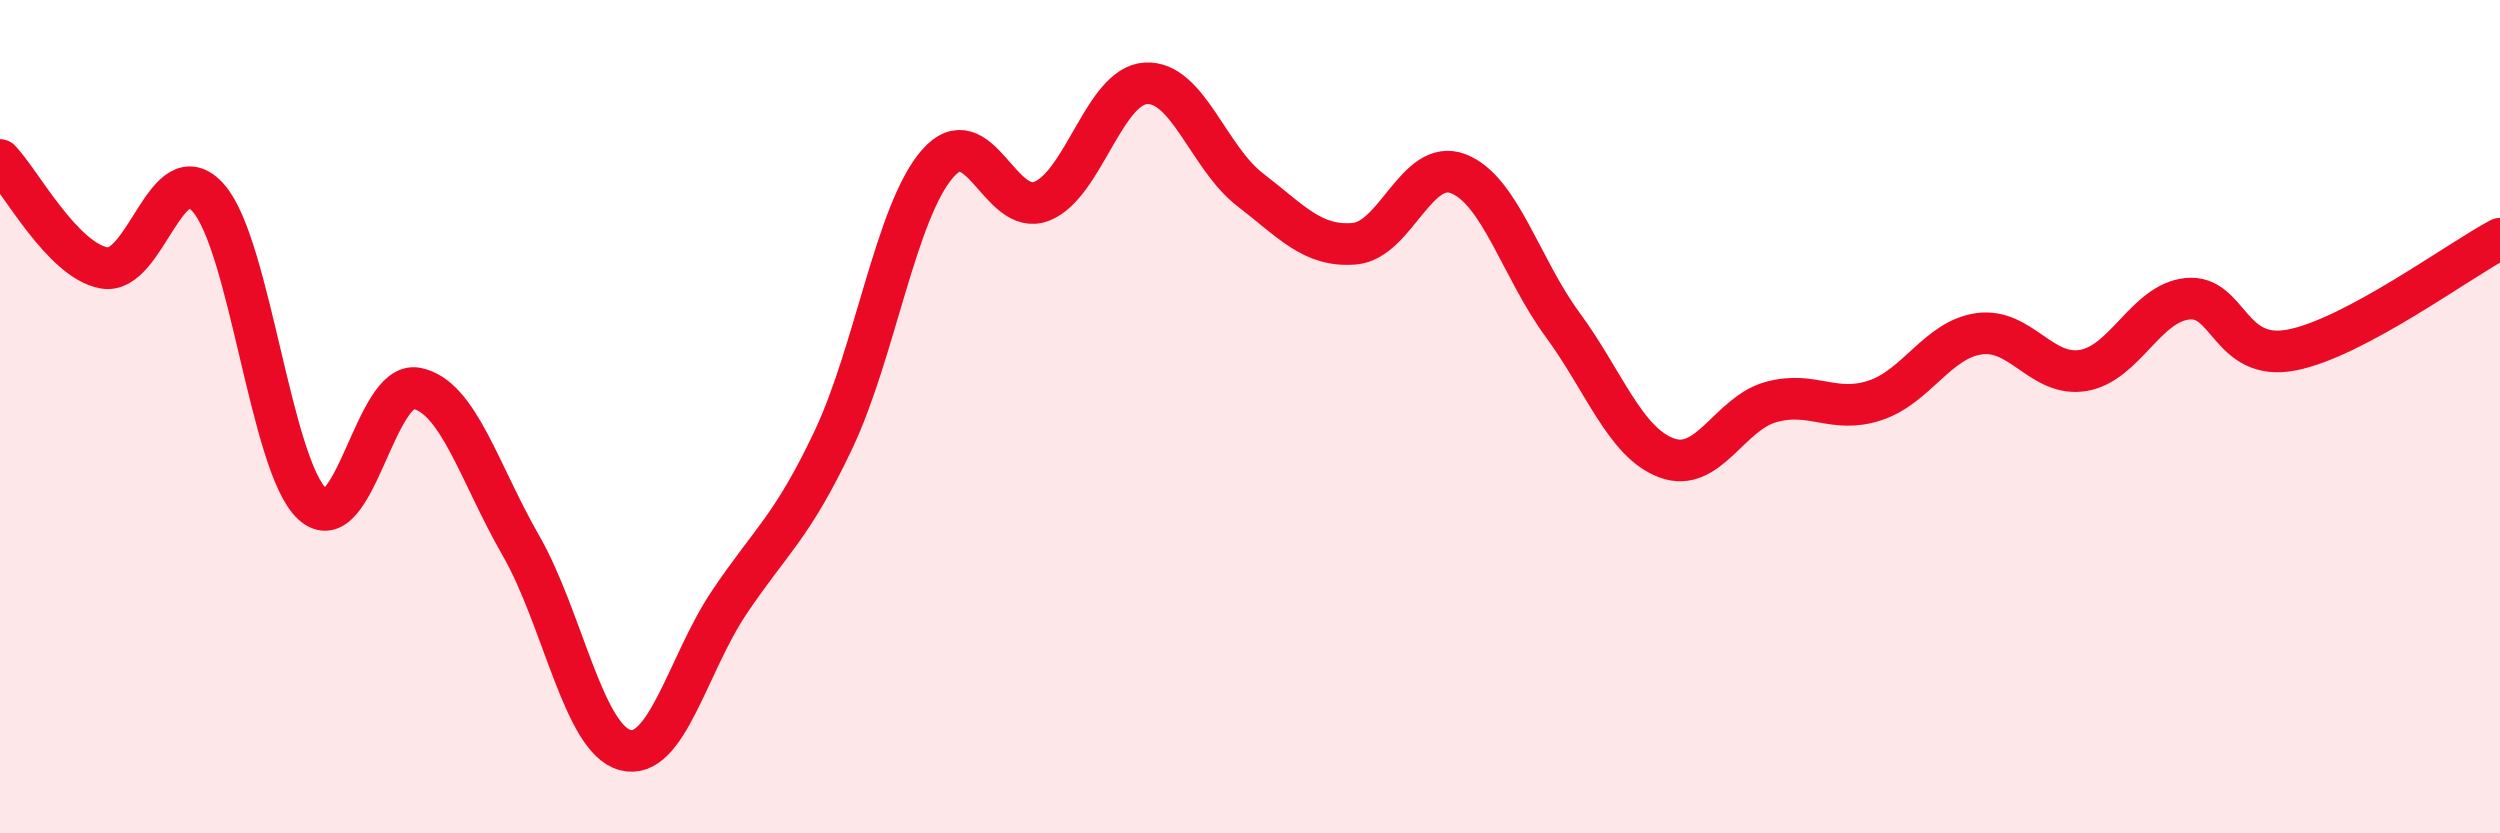
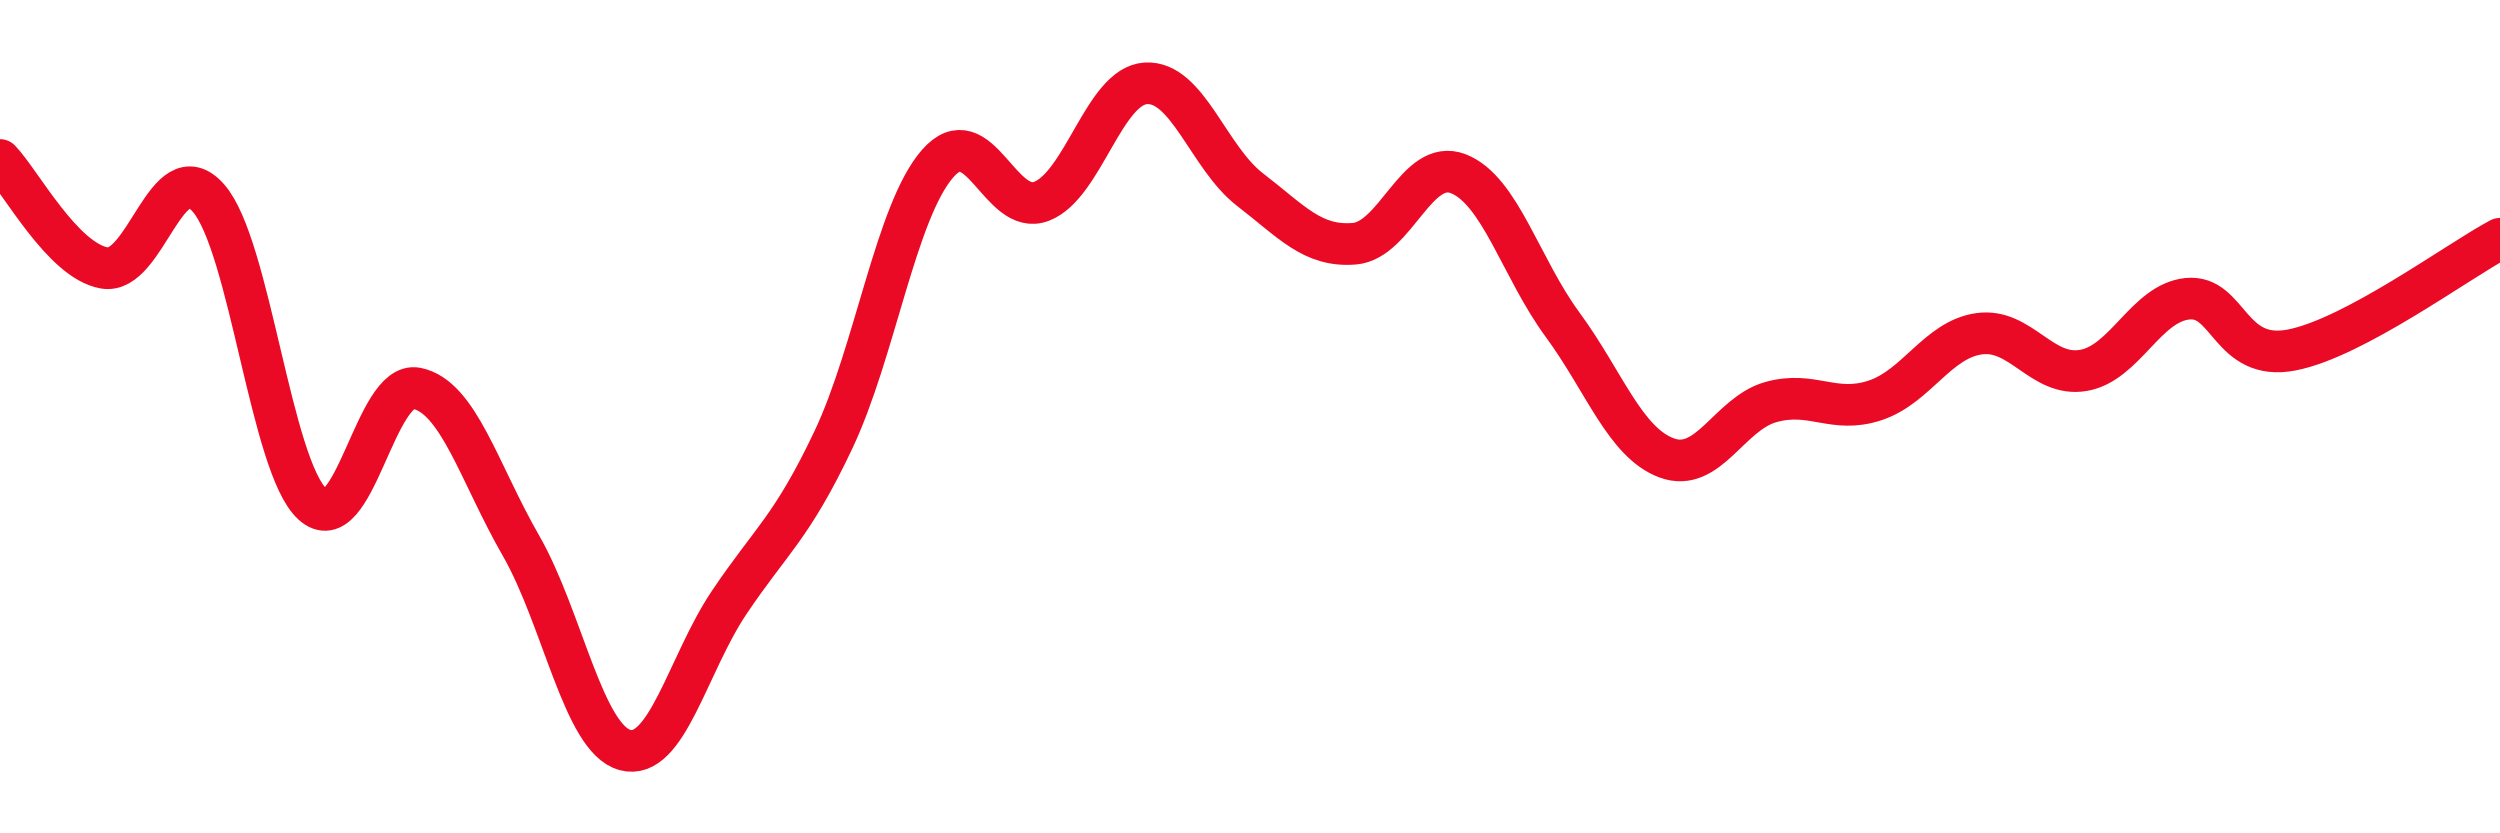
<svg xmlns="http://www.w3.org/2000/svg" width="60" height="20" viewBox="0 0 60 20">
-   <path d="M 0,3.84 C 0.5,4.36 1.5,6.25 2.5,6.43 C 3.5,6.61 4,3.62 5,4.75 C 6,5.88 6.5,11.19 7.5,12.1 C 8.5,13.01 9,9.12 10,9.32 C 11,9.52 11.5,11.35 12.5,13.09 C 13.5,14.83 14,17.73 15,18 C 16,18.27 16.5,15.95 17.5,14.46 C 18.5,12.97 19,12.67 20,10.56 C 21,8.45 21.5,5.08 22.5,3.93 C 23.5,2.78 24,5.22 25,4.83 C 26,4.44 26.5,2.06 27.5,2 C 28.5,1.94 29,3.78 30,4.55 C 31,5.32 31.5,5.93 32.5,5.85 C 33.5,5.77 34,3.78 35,4.17 C 36,4.56 36.5,6.43 37.5,7.79 C 38.5,9.15 39,10.62 40,10.99 C 41,11.36 41.5,9.93 42.5,9.65 C 43.5,9.37 44,9.94 45,9.61 C 46,9.28 46.5,8.15 47.5,8.01 C 48.5,7.87 49,9.06 50,8.89 C 51,8.72 51.5,7.27 52.5,7.17 C 53.5,7.07 53.5,8.69 55,8.4 C 56.5,8.11 59,6.26 60,5.73L60 20L0 20Z" fill="#EB0A25" opacity="0.1" stroke-linecap="round" stroke-linejoin="round" />
  <path d="M 0,3.84 C 0.5,4.36 1.5,6.25 2.5,6.43 C 3.5,6.61 4,3.62 5,4.75 C 6,5.88 6.5,11.19 7.5,12.1 C 8.5,13.01 9,9.12 10,9.32 C 11,9.52 11.5,11.35 12.5,13.09 C 13.5,14.83 14,17.73 15,18 C 16,18.27 16.5,15.95 17.5,14.46 C 18.5,12.97 19,12.67 20,10.56 C 21,8.45 21.5,5.08 22.5,3.93 C 23.5,2.78 24,5.22 25,4.83 C 26,4.44 26.5,2.06 27.5,2 C 28.5,1.94 29,3.78 30,4.55 C 31,5.32 31.5,5.93 32.5,5.85 C 33.5,5.77 34,3.78 35,4.17 C 36,4.56 36.5,6.43 37.5,7.79 C 38.5,9.15 39,10.62 40,10.99 C 41,11.36 41.5,9.93 42.5,9.65 C 43.5,9.37 44,9.94 45,9.61 C 46,9.28 46.5,8.15 47.5,8.01 C 48.5,7.87 49,9.06 50,8.89 C 51,8.72 51.5,7.27 52.5,7.17 C 53.5,7.07 53.5,8.69 55,8.4 C 56.5,8.11 59,6.26 60,5.73" stroke="#EB0A25" stroke-width="1" fill="none" stroke-linecap="round" stroke-linejoin="round" />
</svg>